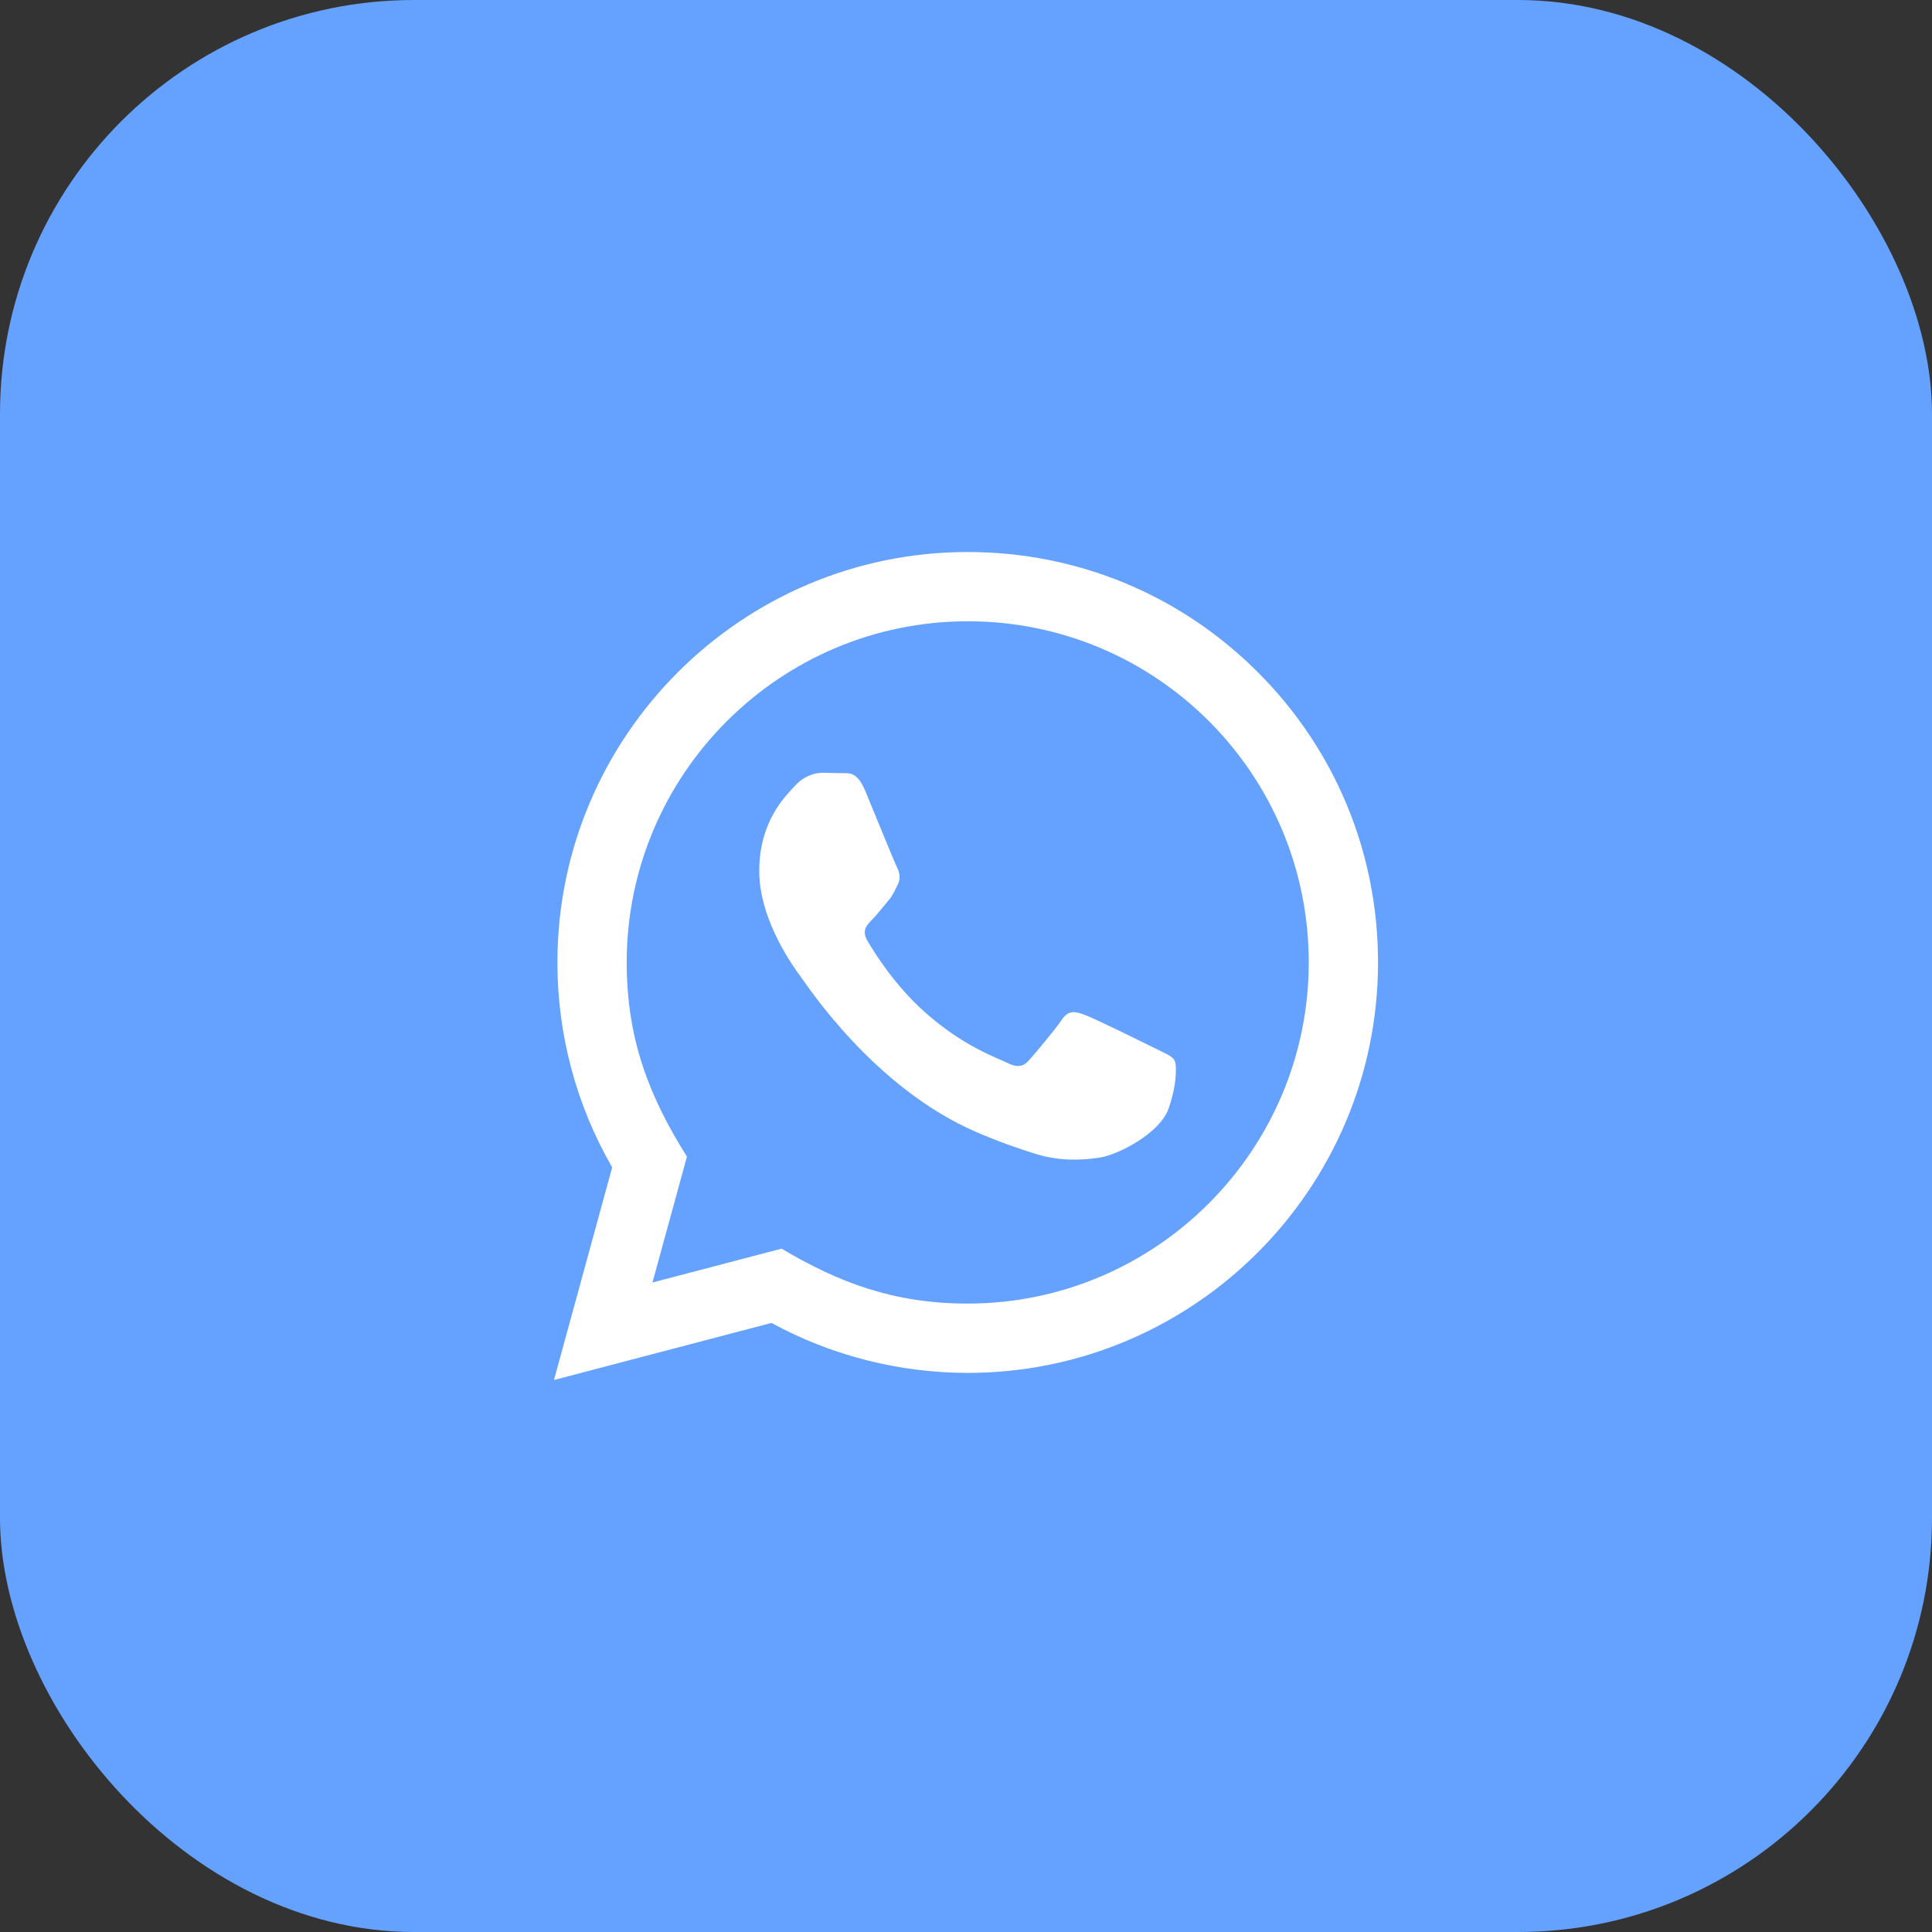
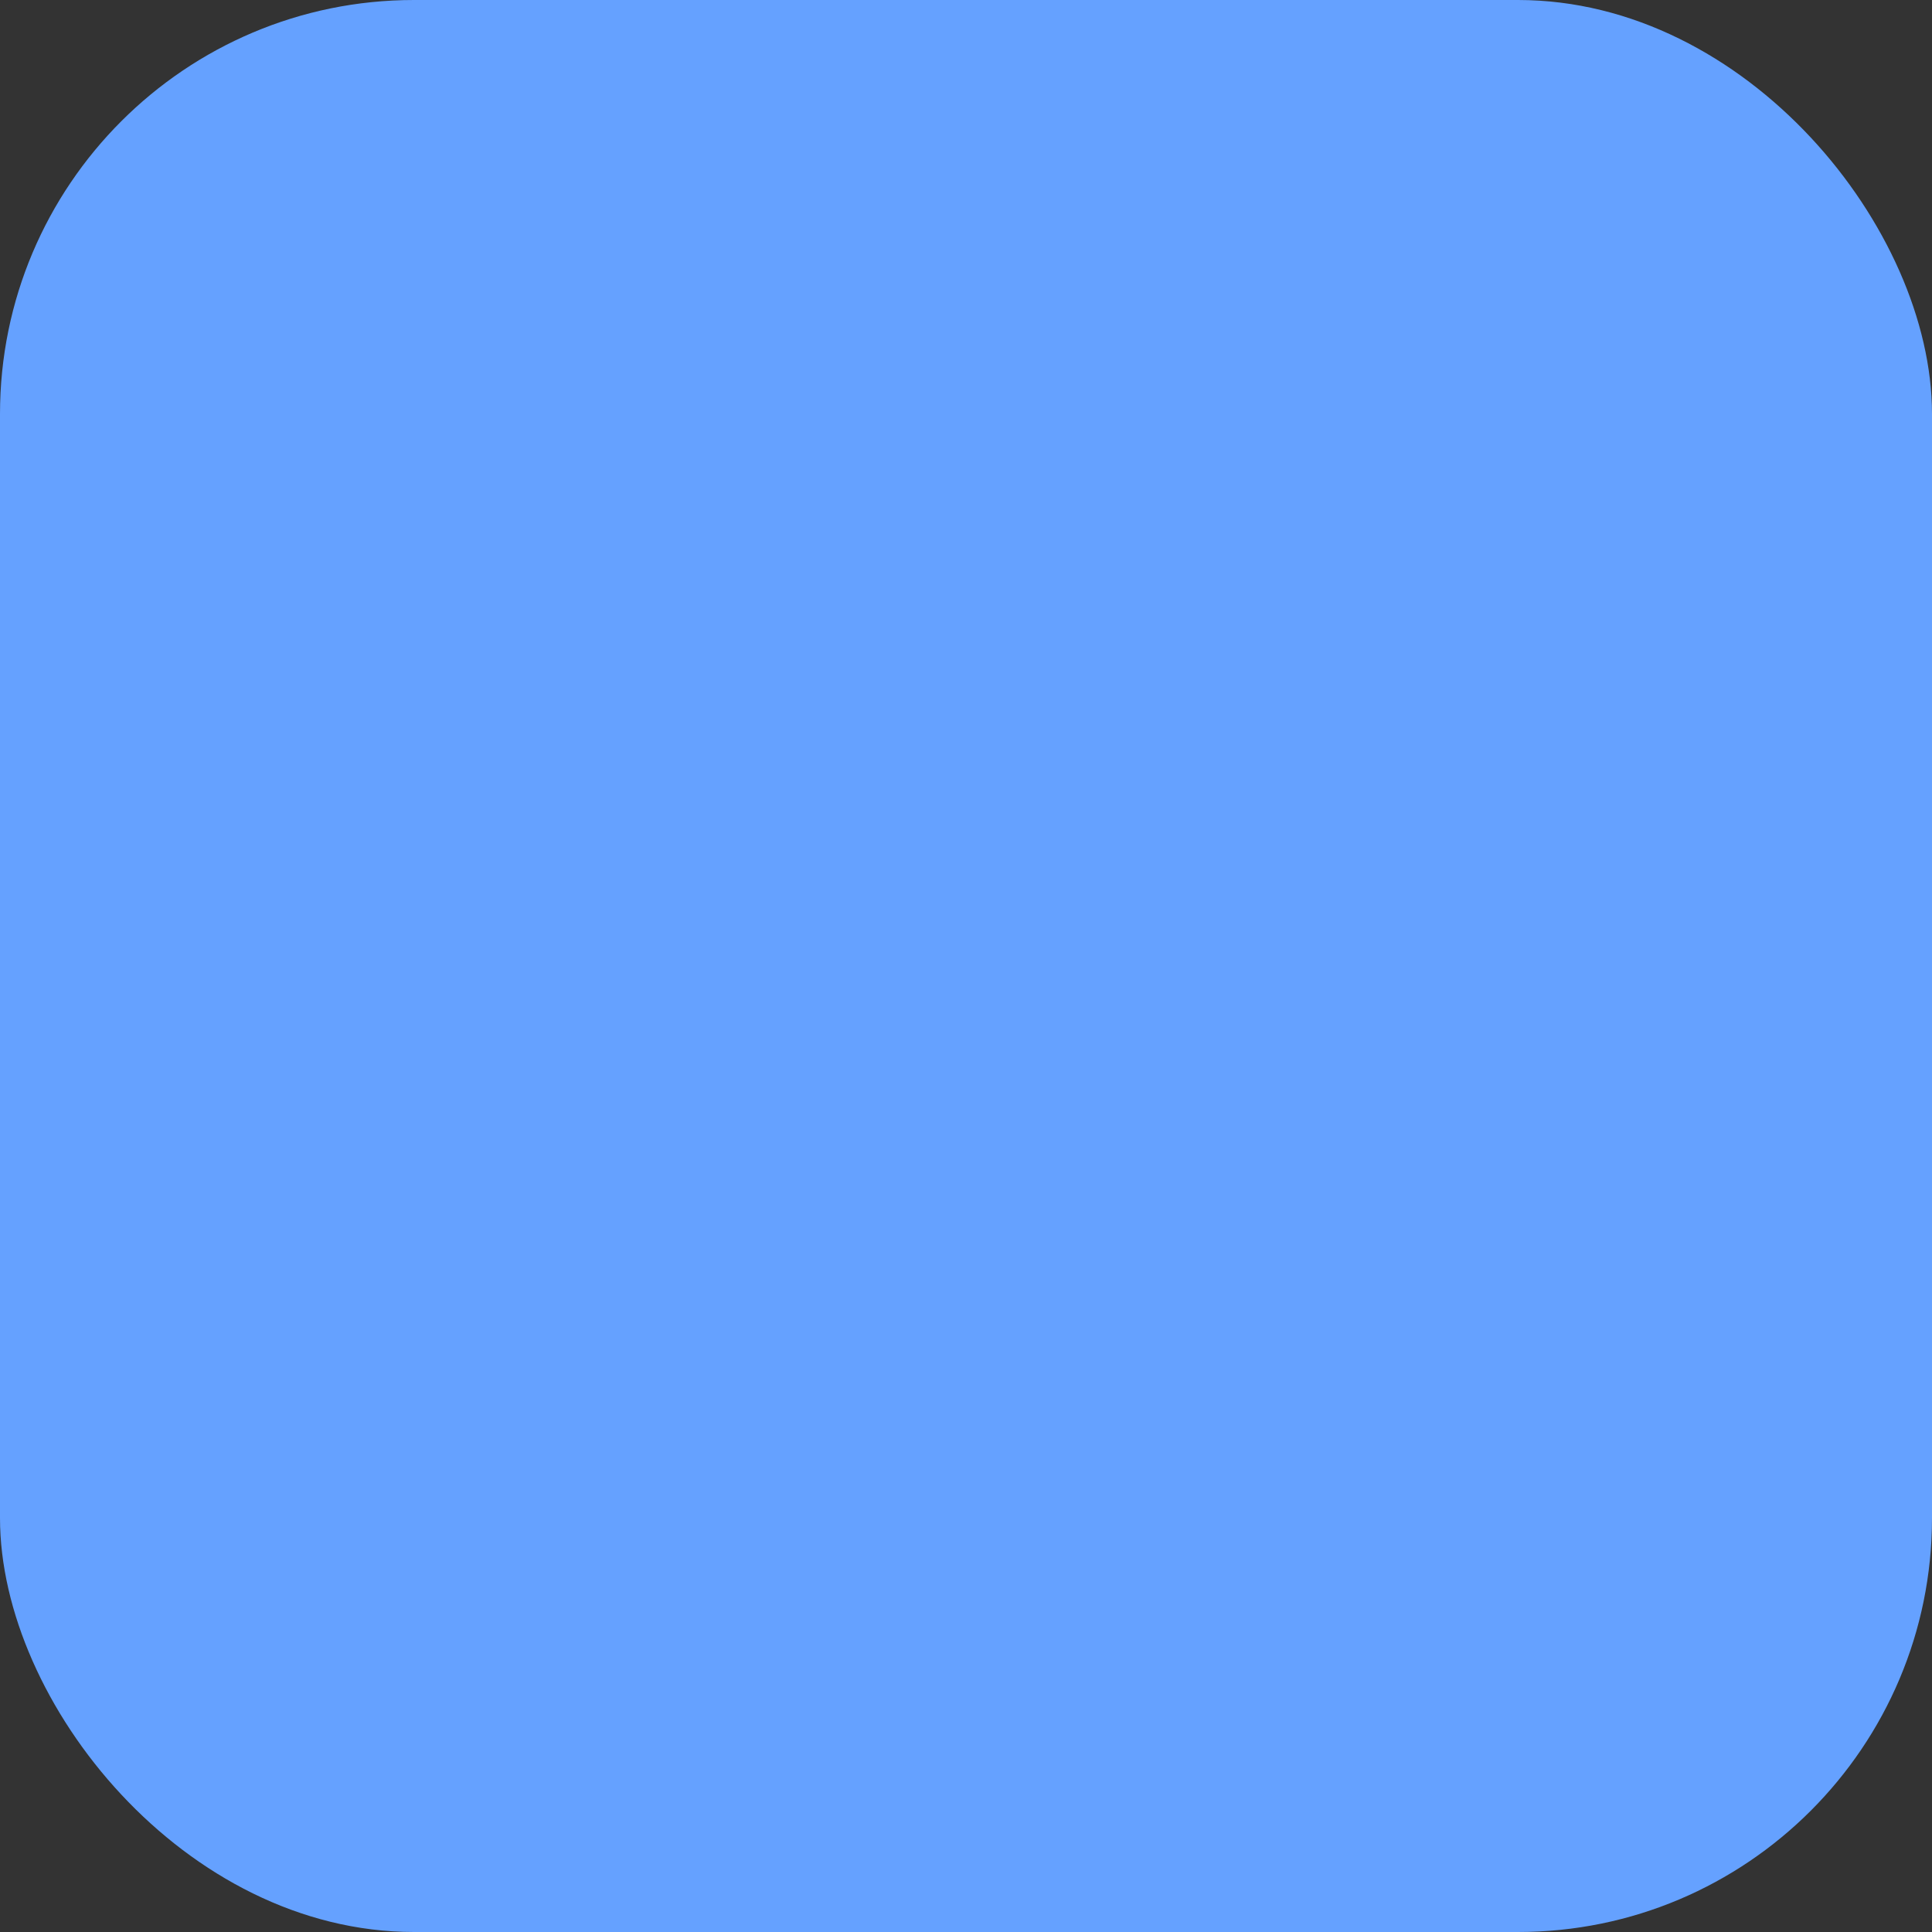
<svg xmlns="http://www.w3.org/2000/svg" width="56" height="56" viewBox="0 0 56 56" fill="none">
  <rect x="0" y="0" width="56" height="56" fill="#333333" stroke="none" />
  <rect width="56" height="56" rx="12" fill="#65A1FF" />
  <g clip-path="url(#clip0_132_139)">
    <path d="M16.057 40L17.744 33.837C16.703 32.033 16.156 29.988 16.157 27.891C16.16 21.335 21.495 16 28.05 16C31.231 16.001 34.217 17.24 36.463 19.488C38.708 21.736 39.944 24.724 39.943 27.902C39.94 34.459 34.605 39.794 28.05 39.794C26.06 39.793 24.099 39.294 22.362 38.346L16.057 40ZM22.654 36.193C24.33 37.188 25.93 37.784 28.046 37.785C33.494 37.785 37.932 33.351 37.935 27.9C37.937 22.438 33.52 18.01 28.054 18.008C22.602 18.008 18.167 22.442 18.165 27.892C18.164 30.117 18.816 31.783 19.911 33.526L18.912 37.174L22.654 36.193ZM34.041 30.729C33.967 30.605 33.769 30.531 33.471 30.382C33.174 30.233 31.713 29.514 31.44 29.415C31.168 29.316 30.97 29.266 30.771 29.564C30.573 29.861 30.003 30.531 29.83 30.729C29.657 30.927 29.483 30.952 29.186 30.803C28.889 30.654 27.931 30.341 26.796 29.328C25.913 28.54 25.316 27.567 25.143 27.269C24.97 26.972 25.125 26.811 25.273 26.663C25.407 26.53 25.57 26.316 25.719 26.142C25.87 25.97 25.919 25.846 26.019 25.647C26.118 25.449 26.069 25.275 25.994 25.126C25.919 24.978 25.325 23.515 25.078 22.92C24.836 22.341 24.591 22.419 24.409 22.41L23.839 22.4C23.641 22.4 23.319 22.474 23.047 22.772C22.775 23.07 22.007 23.788 22.007 25.251C22.007 26.714 23.072 28.127 23.22 28.325C23.369 28.523 25.315 31.525 28.296 32.812C29.005 33.118 29.559 33.301 29.99 33.438C30.702 33.664 31.35 33.632 31.862 33.556C32.433 33.471 33.62 32.837 33.868 32.143C34.116 31.448 34.116 30.853 34.041 30.729Z" fill="white" />
  </g>
  <defs>
    <clipPath id="clip0_132_139">
-       <rect width="24" height="24" fill="white" transform="translate(16 16)" />
-     </clipPath>
+       </clipPath>
  </defs>
</svg>